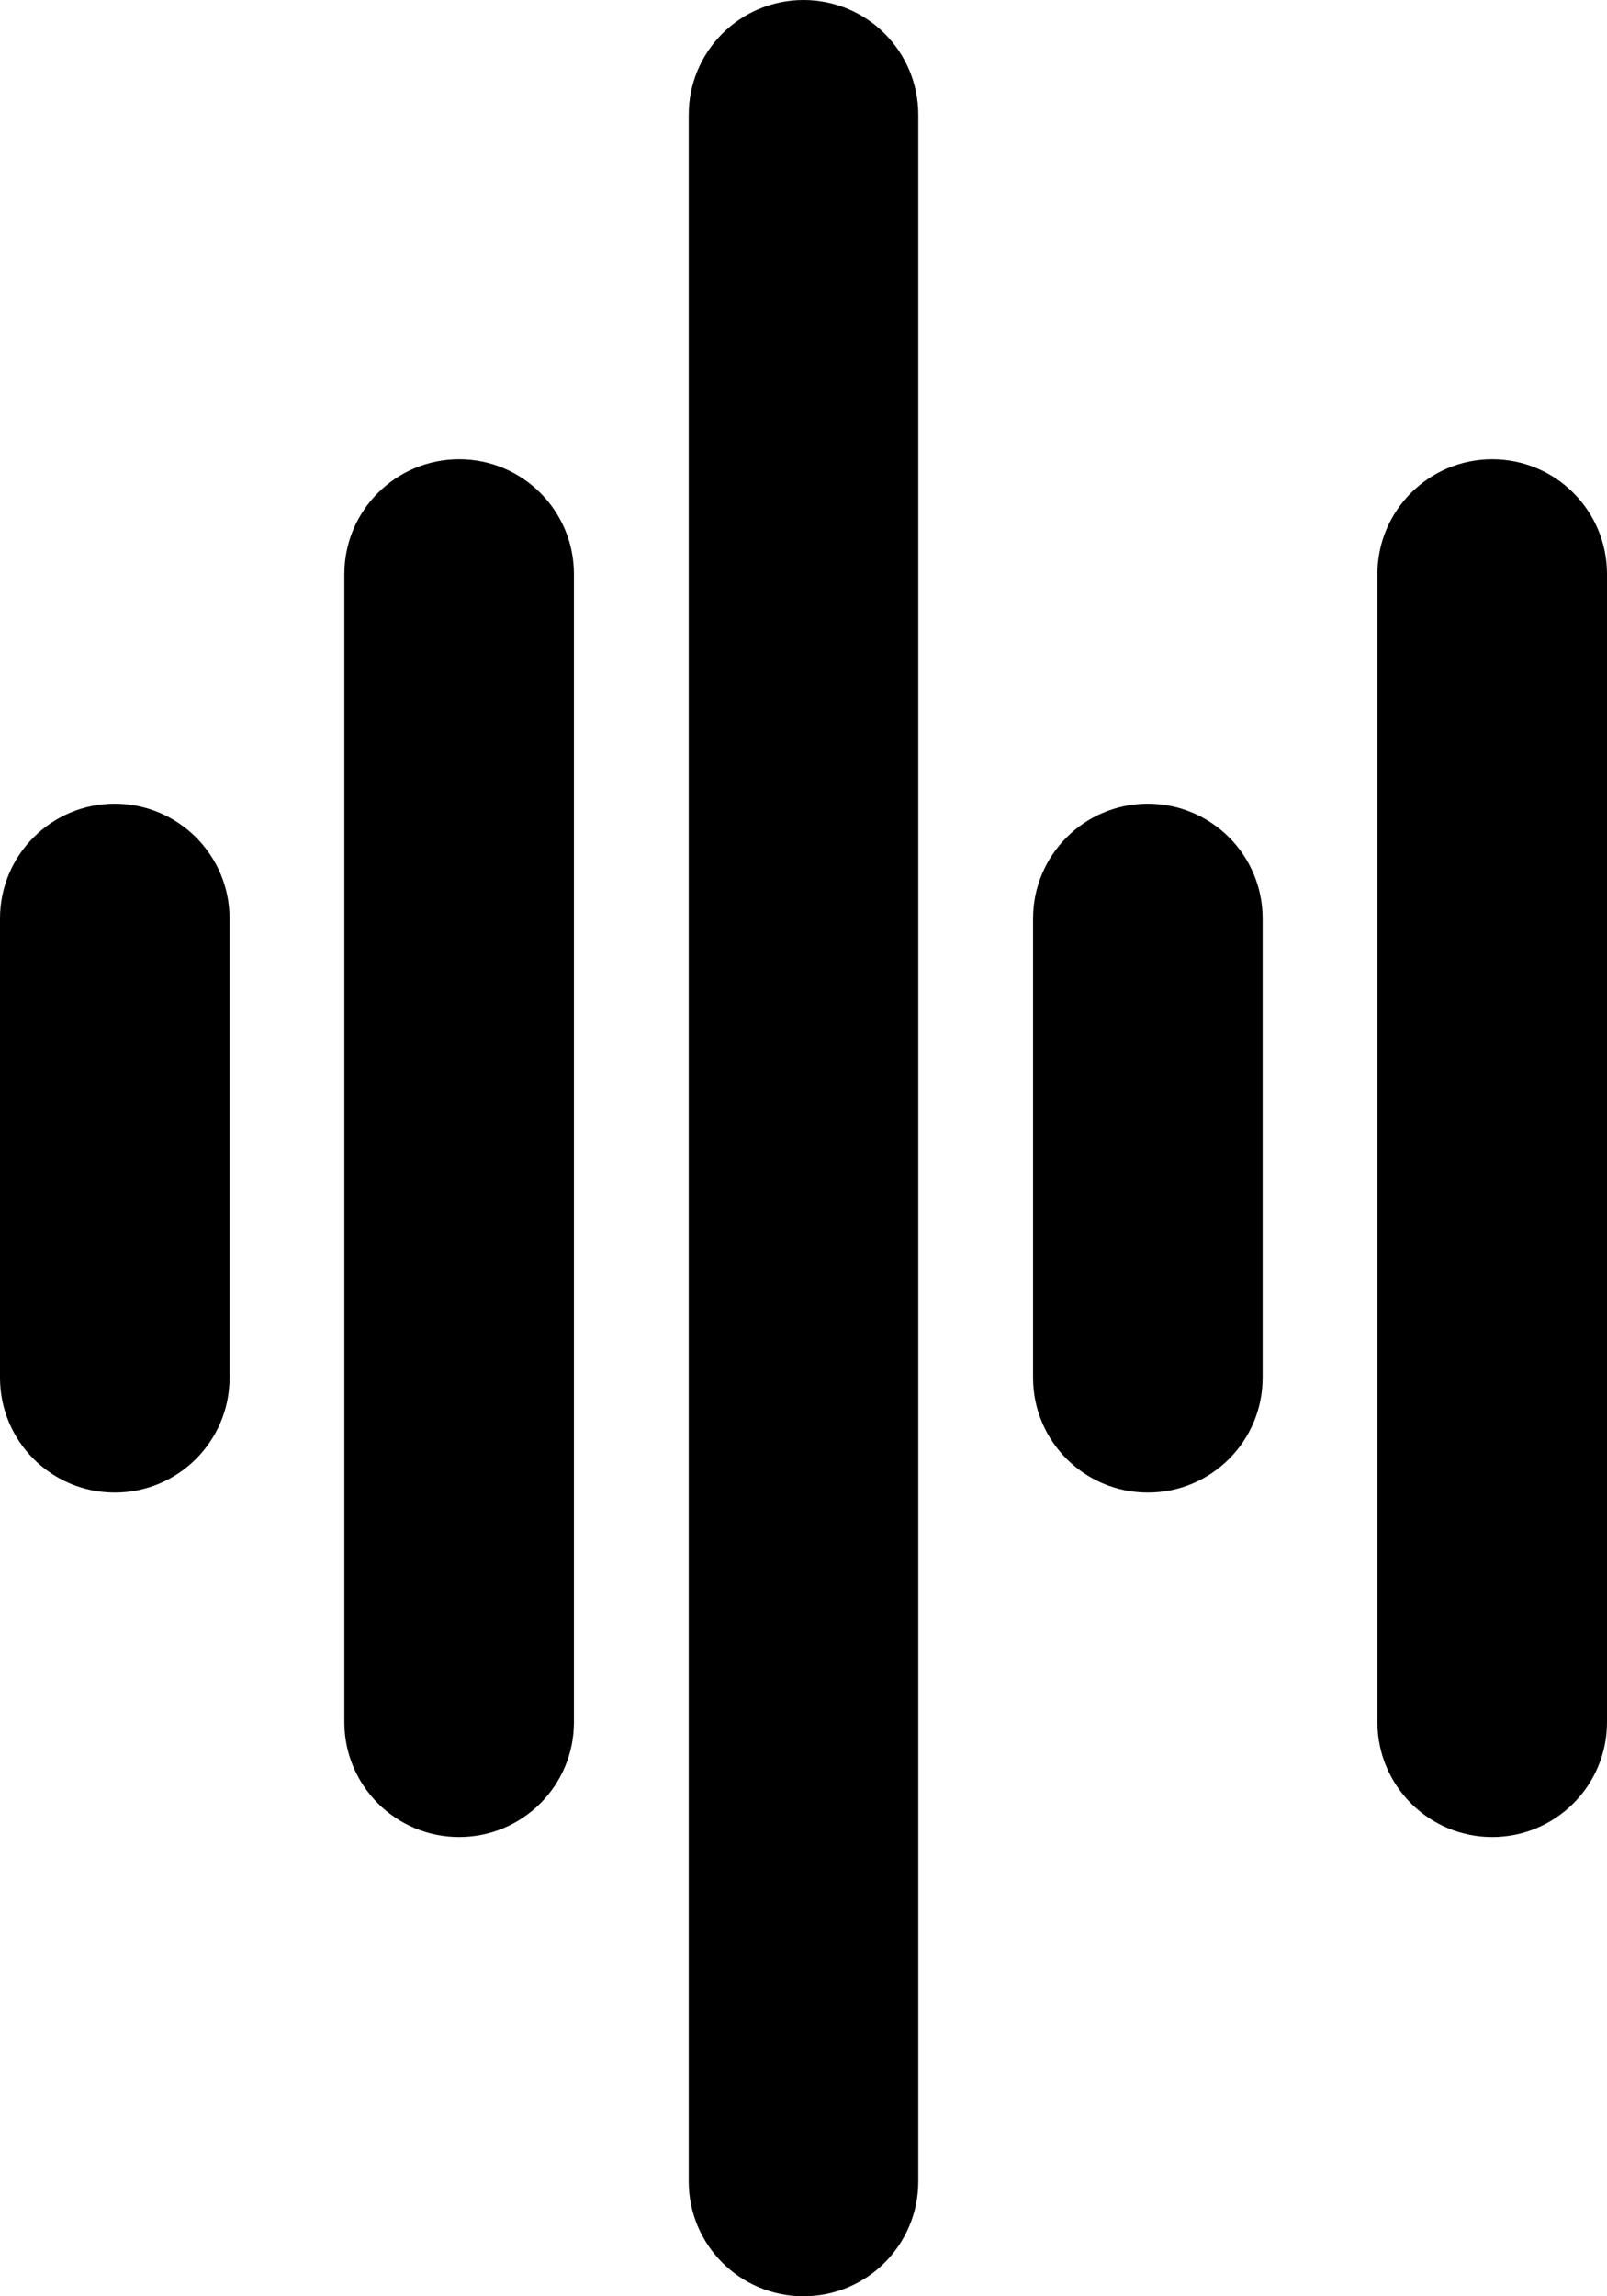
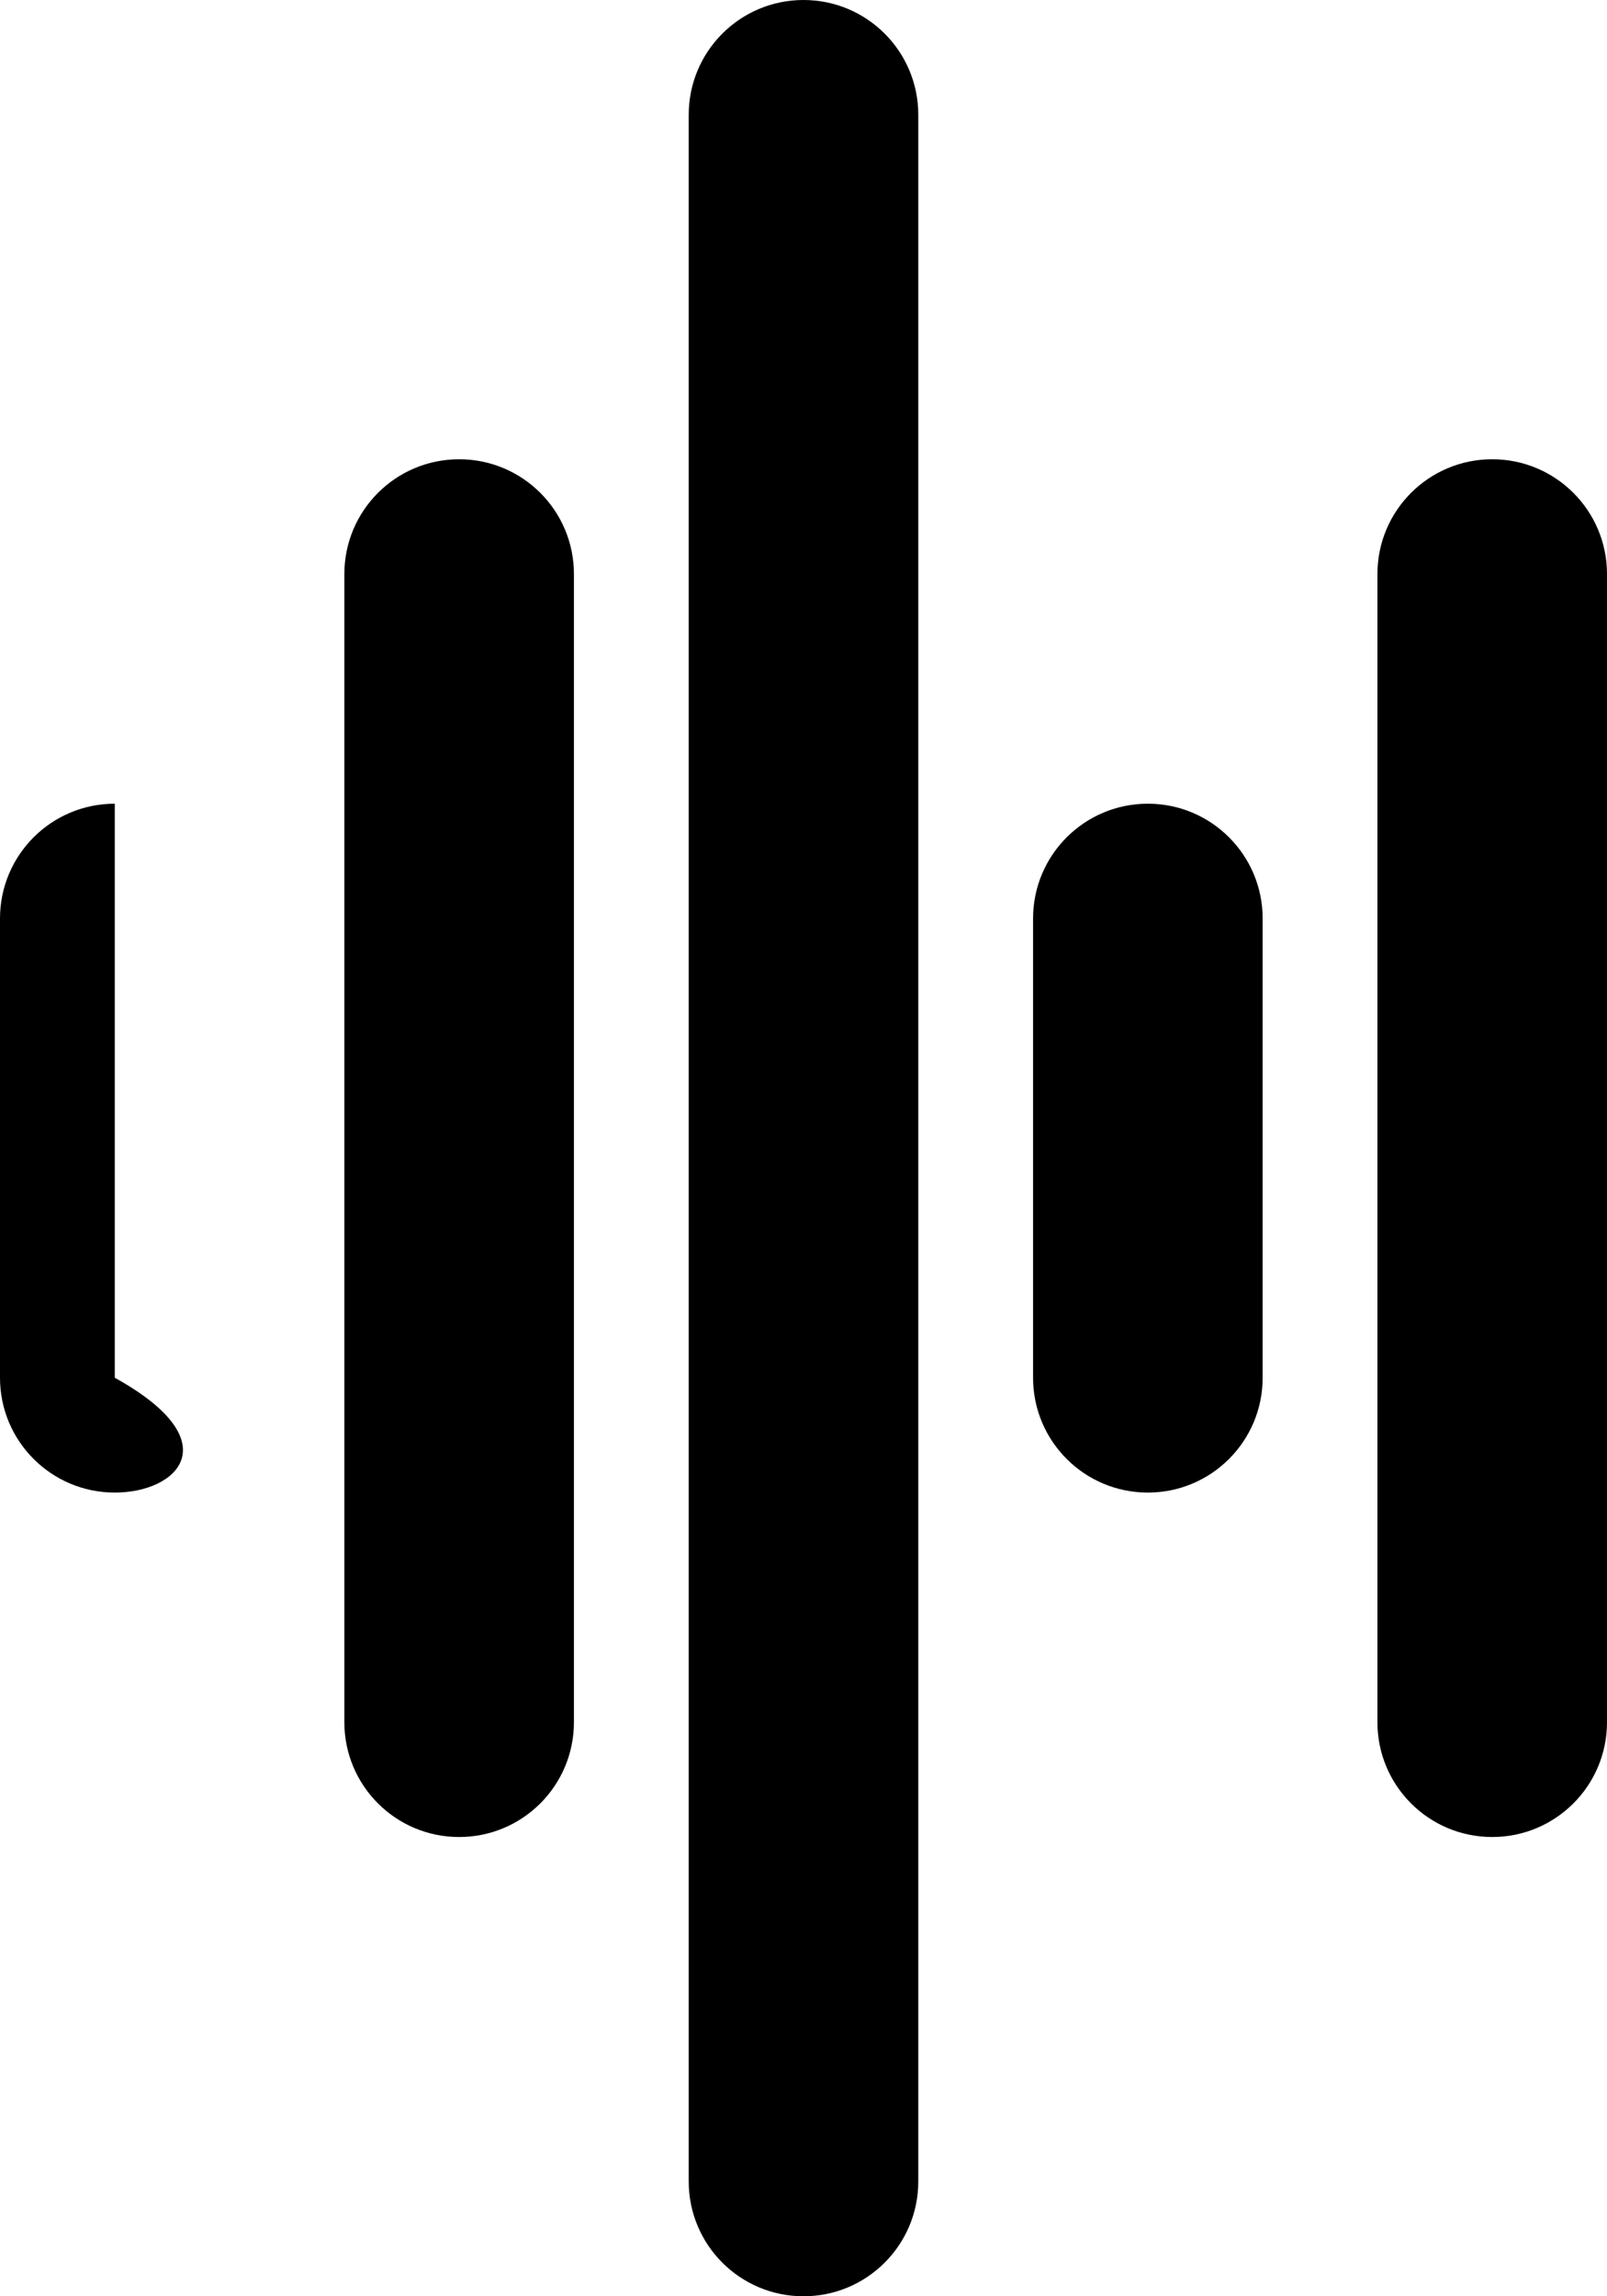
<svg xmlns="http://www.w3.org/2000/svg" width="28" height="40" viewBox="0 0 28 40" fill="none">
-   <path id="Vector (Stroke)" fill-rule="evenodd" clip-rule="evenodd" d="M14 0C15.105 0 16 0.895 16 2V38C16 39.105 15.105 40 14 40C12.895 40 12 39.105 12 38V2C12 0.895 12.895 0 14 0ZM8 8C9.105 8 10 8.895 10 10V30C10 31.105 9.105 32 8 32C6.895 32 6 31.105 6 30V10C6 8.895 6.895 8 8 8ZM26 8C27.105 8 28 8.895 28 10V30C28 31.105 27.105 32 26 32C24.895 32 24 31.105 24 30V10C24 8.895 24.895 8 26 8ZM2 14C3.105 14 4 14.895 4 16V24C4 25.105 3.105 26 2 26C0.895 26 0 25.105 0 24V16C0 14.895 0.895 14 2 14ZM20 14C21.105 14 22 14.895 22 16V24C22 25.105 21.105 26 20 26C18.895 26 18 25.105 18 24V16C18 14.895 18.895 14 20 14Z" fill="black" />
+   <path id="Vector (Stroke)" fill-rule="evenodd" clip-rule="evenodd" d="M14 0C15.105 0 16 0.895 16 2V38C16 39.105 15.105 40 14 40C12.895 40 12 39.105 12 38V2C12 0.895 12.895 0 14 0ZM8 8C9.105 8 10 8.895 10 10V30C10 31.105 9.105 32 8 32C6.895 32 6 31.105 6 30V10C6 8.895 6.895 8 8 8ZM26 8C27.105 8 28 8.895 28 10V30C28 31.105 27.105 32 26 32C24.895 32 24 31.105 24 30V10C24 8.895 24.895 8 26 8ZM2 14V24C4 25.105 3.105 26 2 26C0.895 26 0 25.105 0 24V16C0 14.895 0.895 14 2 14ZM20 14C21.105 14 22 14.895 22 16V24C22 25.105 21.105 26 20 26C18.895 26 18 25.105 18 24V16C18 14.895 18.895 14 20 14Z" fill="black" />
</svg>